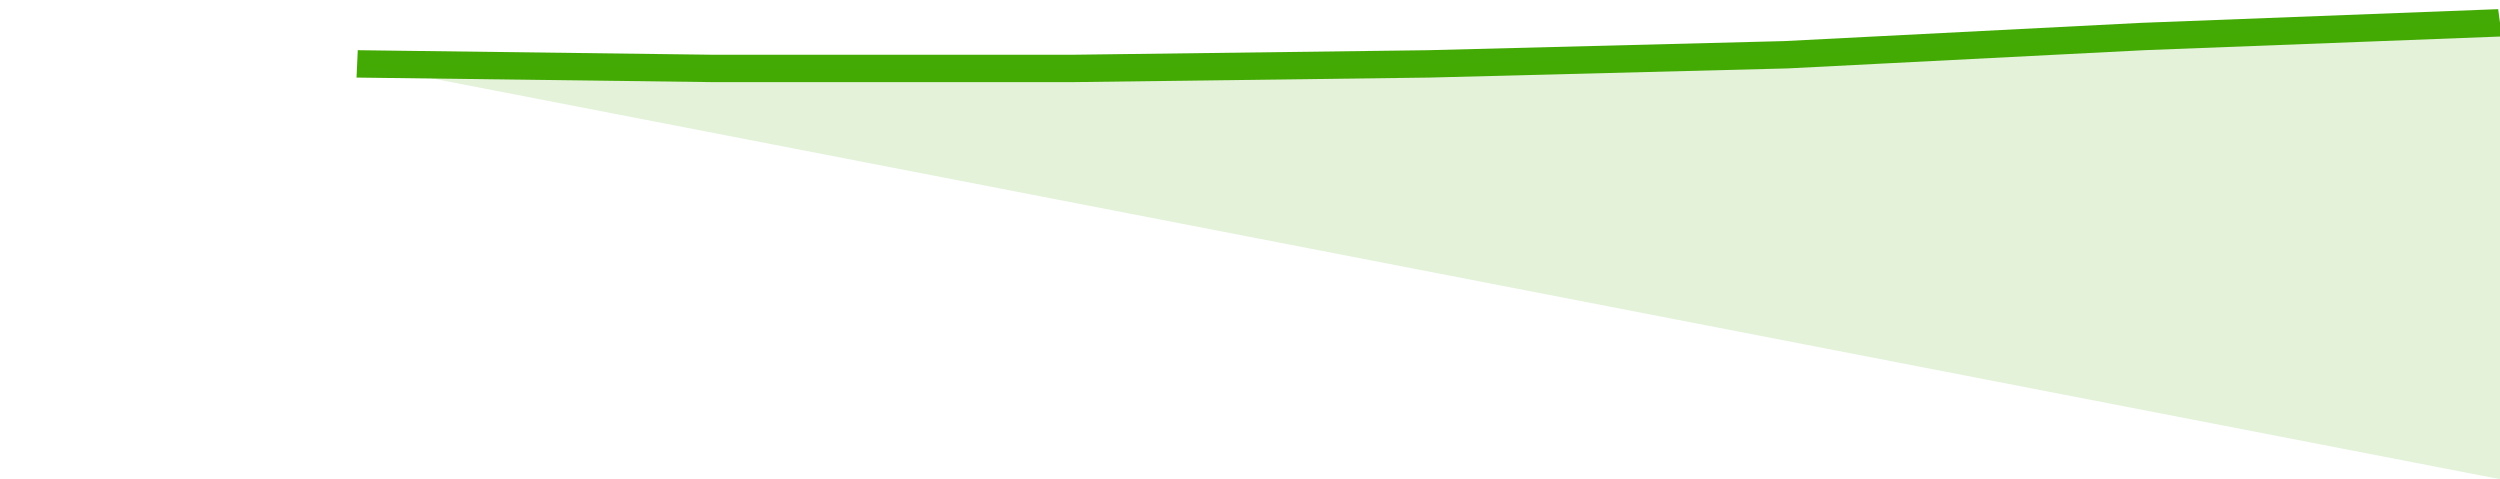
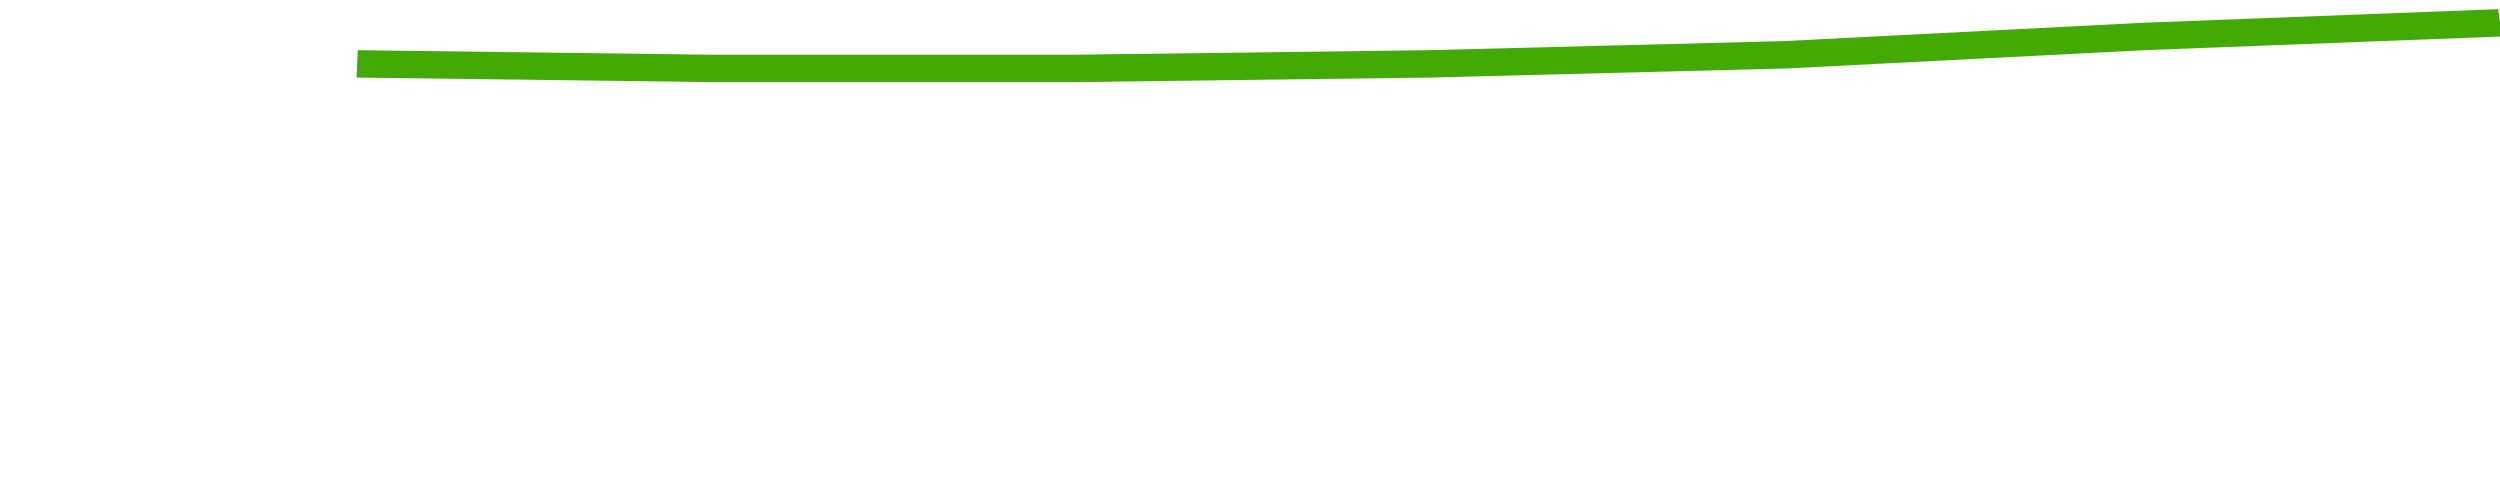
<svg xmlns="http://www.w3.org/2000/svg" viewBox="0 0 294 105" width="120" height="23" preserveAspectRatio="none">
  <polyline fill="none" stroke="#43AA05" stroke-width="6" points="42, 14 84, 15 126, 15 168, 14 210, 12 252, 8 294, 5 294, 5 "> </polyline>
-   <polygon fill="#43AA05" opacity="0.15" points="42, 14 84, 15 126, 15 168, 14 210, 12 252, 8 294, 5 294, 105 " />
</svg>